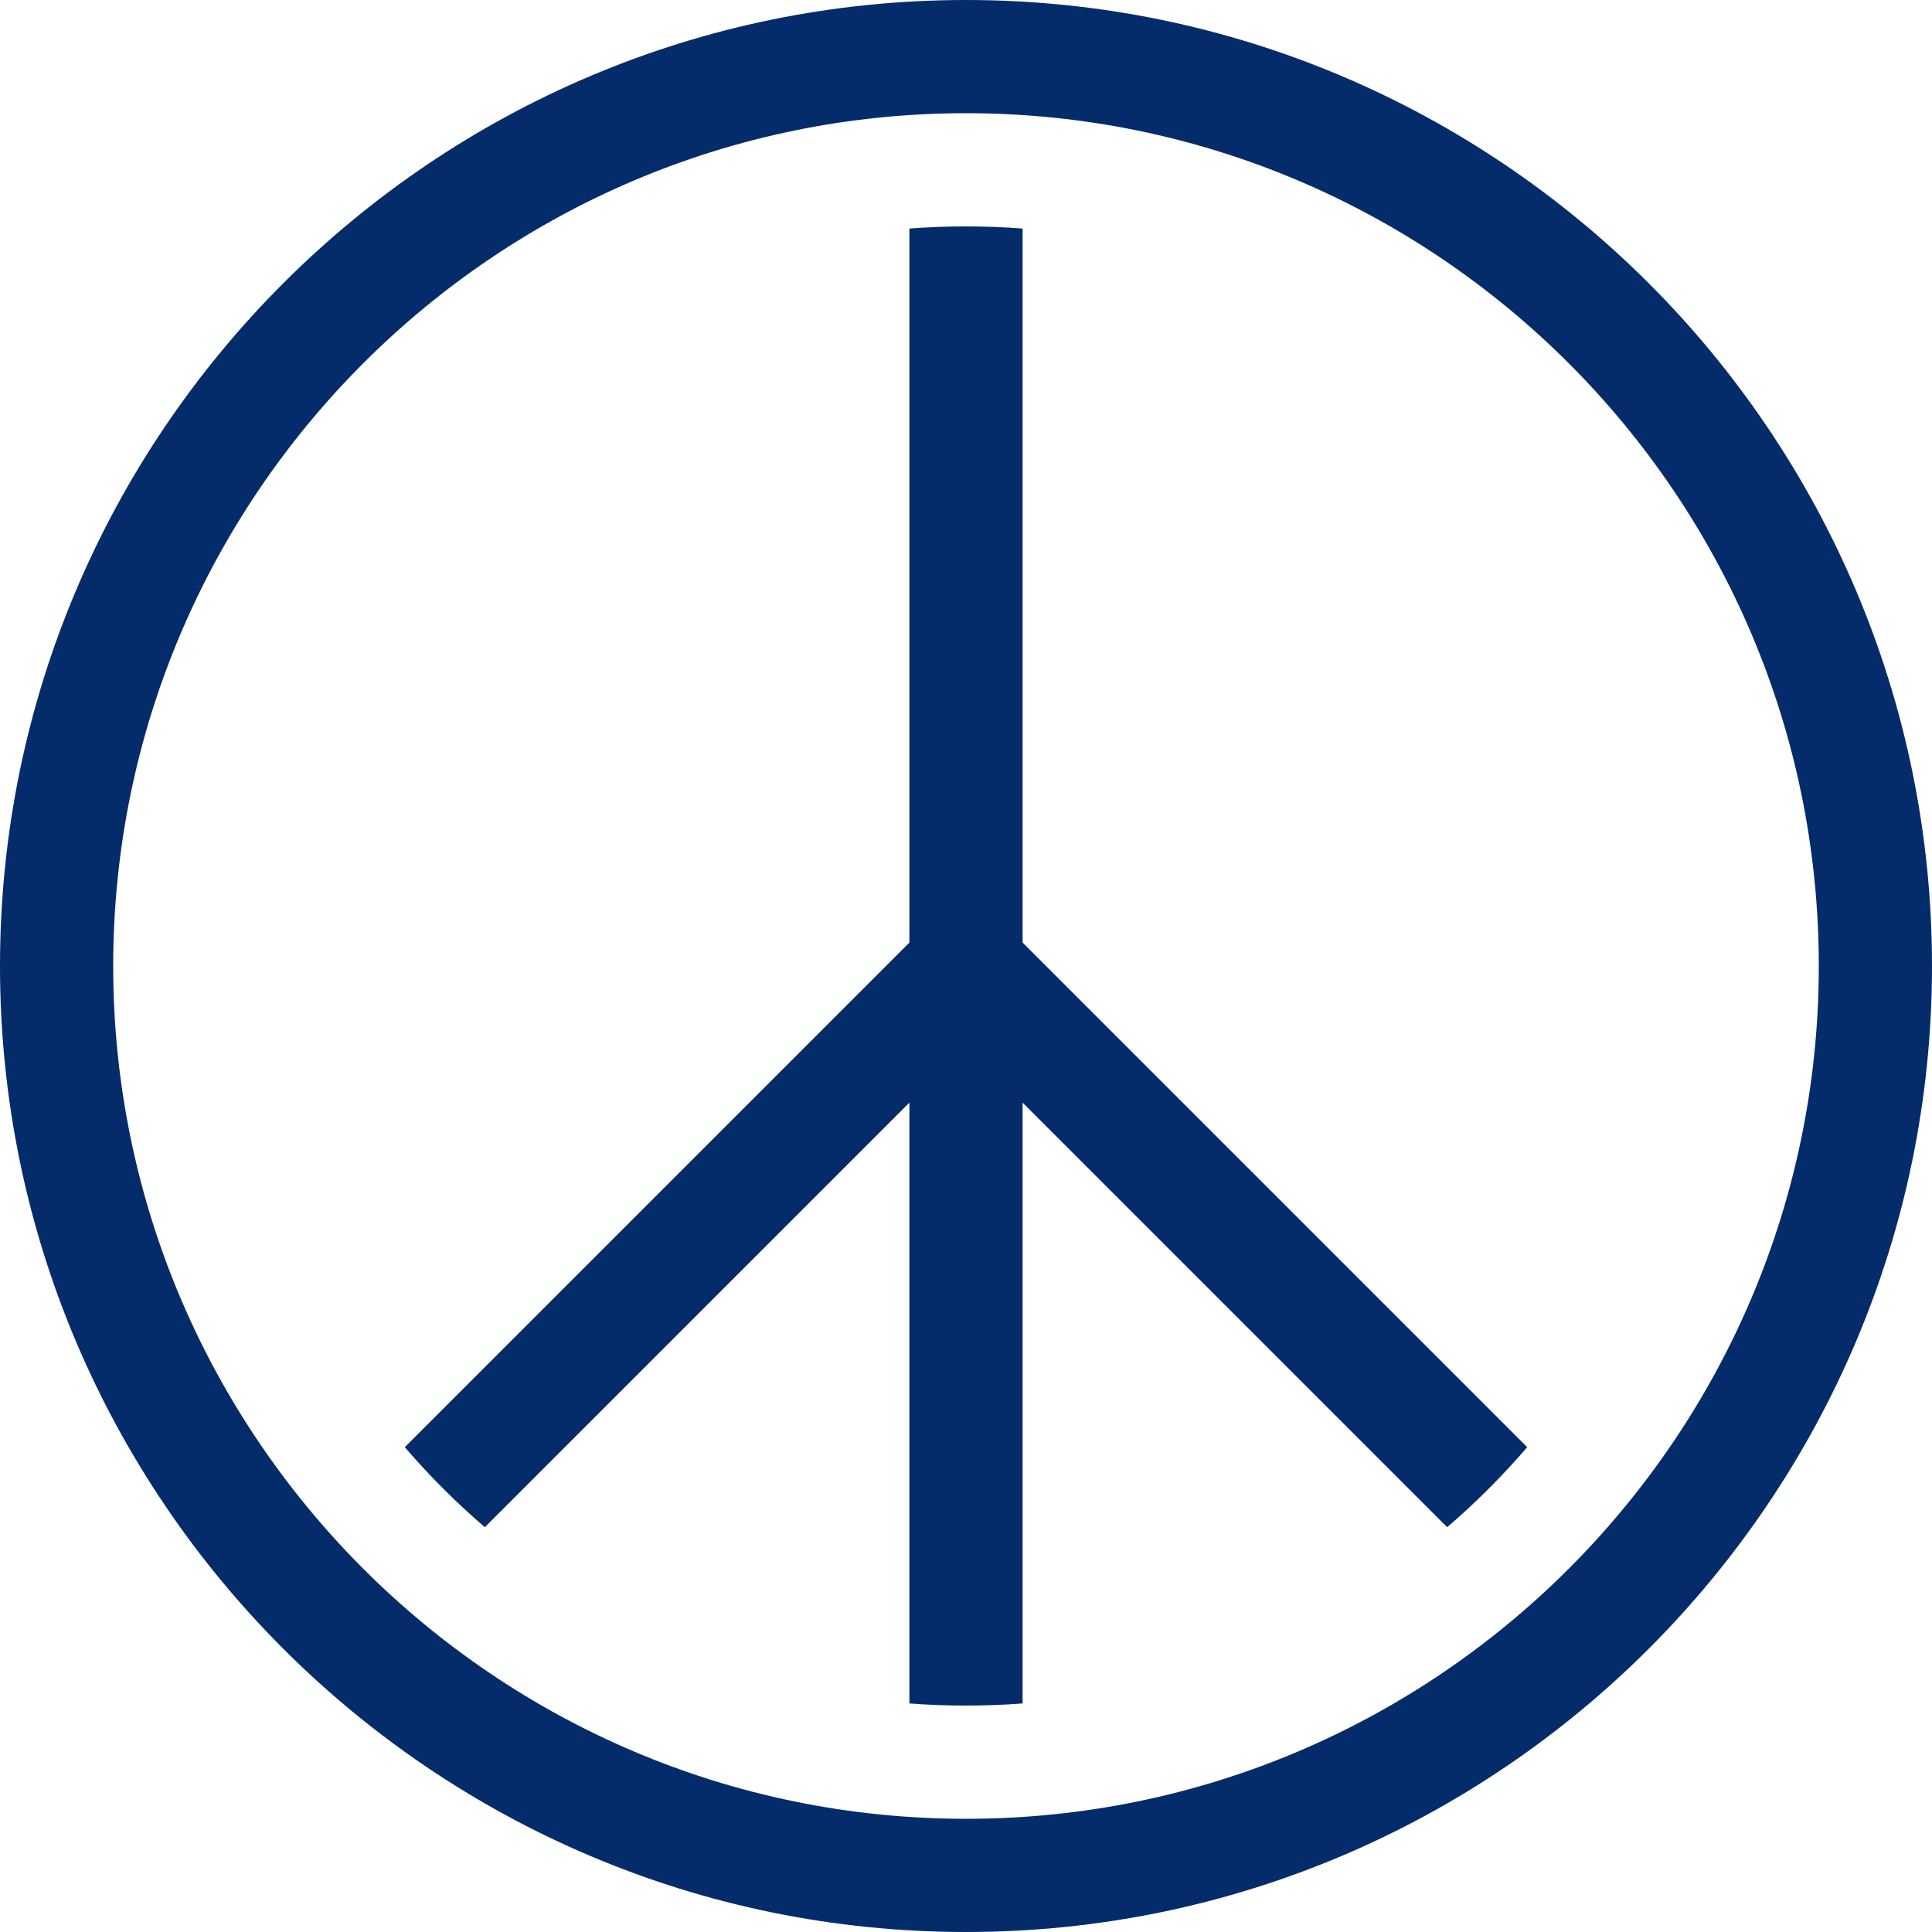
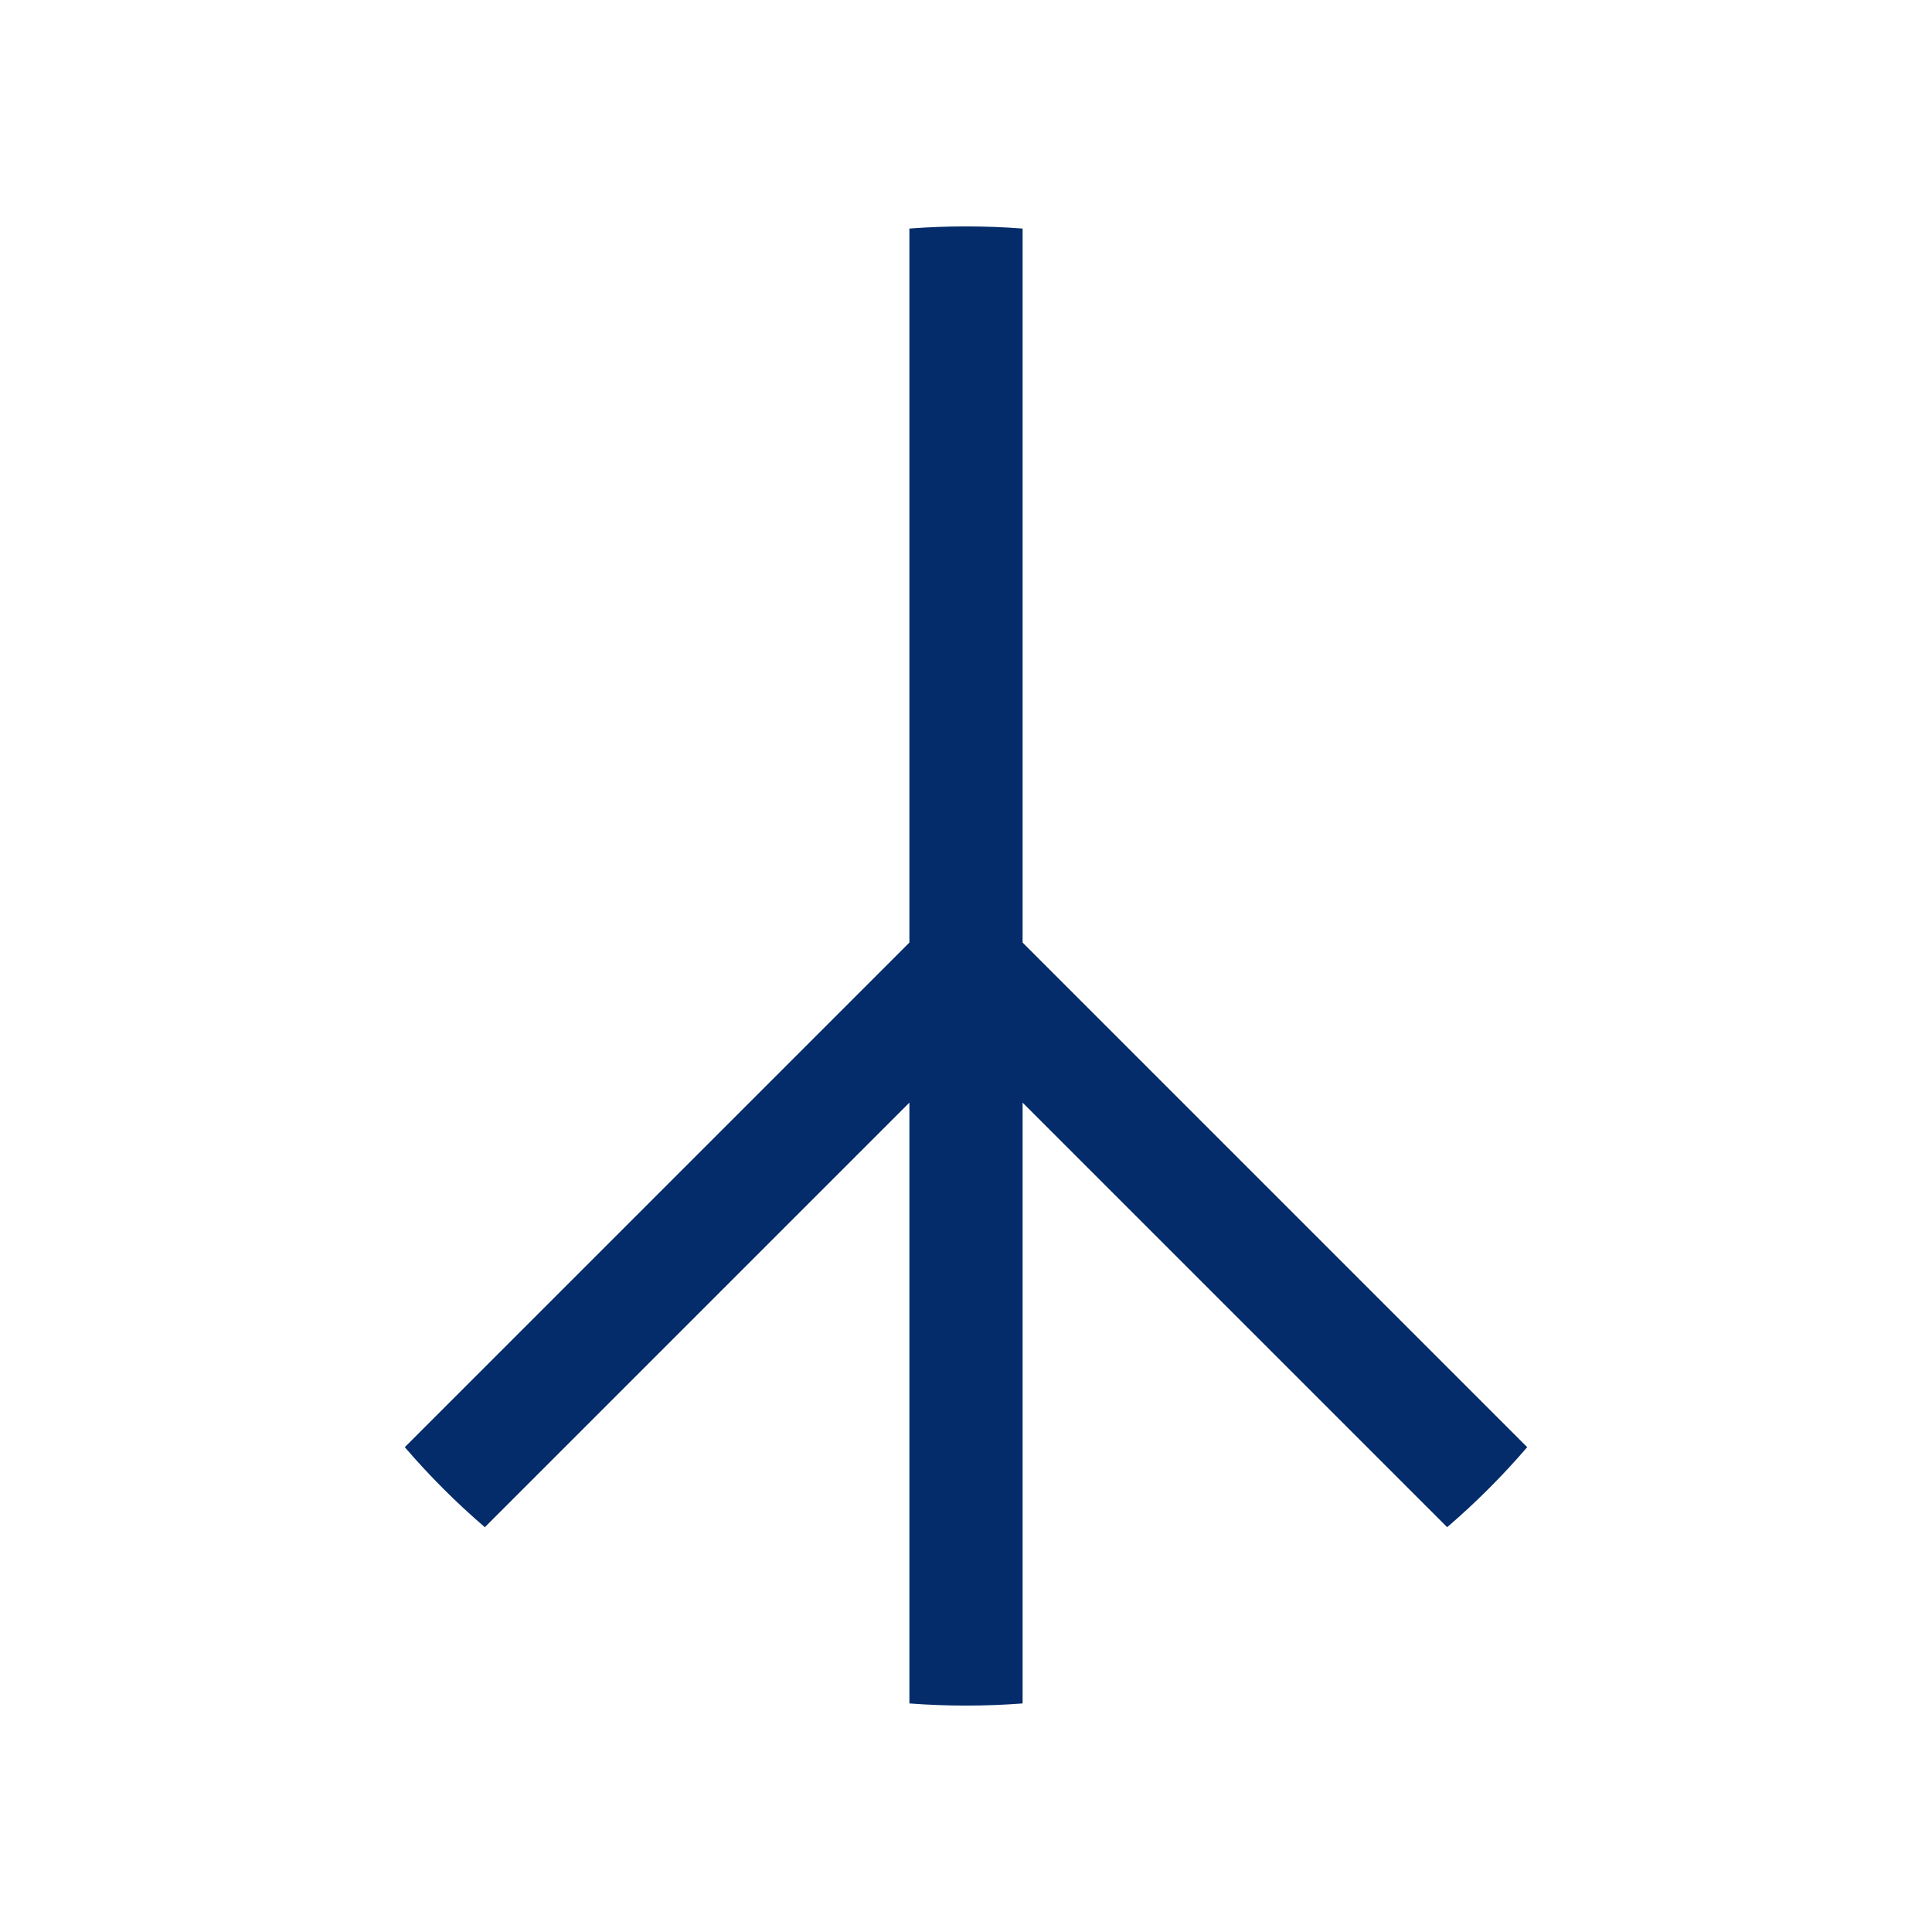
<svg xmlns="http://www.w3.org/2000/svg" id="Layer_1" height="512px" viewBox="0 0 512 512" width="512px">
  <g>
    <g>
-       <path d="m256 0c-141.159 0-256 114.841-256 256s114.841 256 256 256 256-114.841 256-256-114.841-256-256-256zm0 482c-124.617 0-226-101.383-226-226s101.383-226 226-226 226 101.383 226 226-101.383 226-226 226z" data-original="#000000" class="active-path" data-old_color="#000000" fill="#042C6A" />
      <path d="m271 60.569c-4.952-.377-9.954-.569-15-.569s-10.048.192-15 .569v189.218l-133.726 133.726c6.523 7.597 13.616 14.69 21.213 21.213l112.513-112.513v159.218c4.952.376 9.954.569 15 .569s10.048-.192 15-.569v-159.218l112.513 112.512c7.597-6.523 14.69-13.616 21.213-21.213l-133.726-133.725z" data-original="#000000" class="active-path" data-old_color="#000000" fill="#042C6A" />
    </g>
  </g>
</svg>